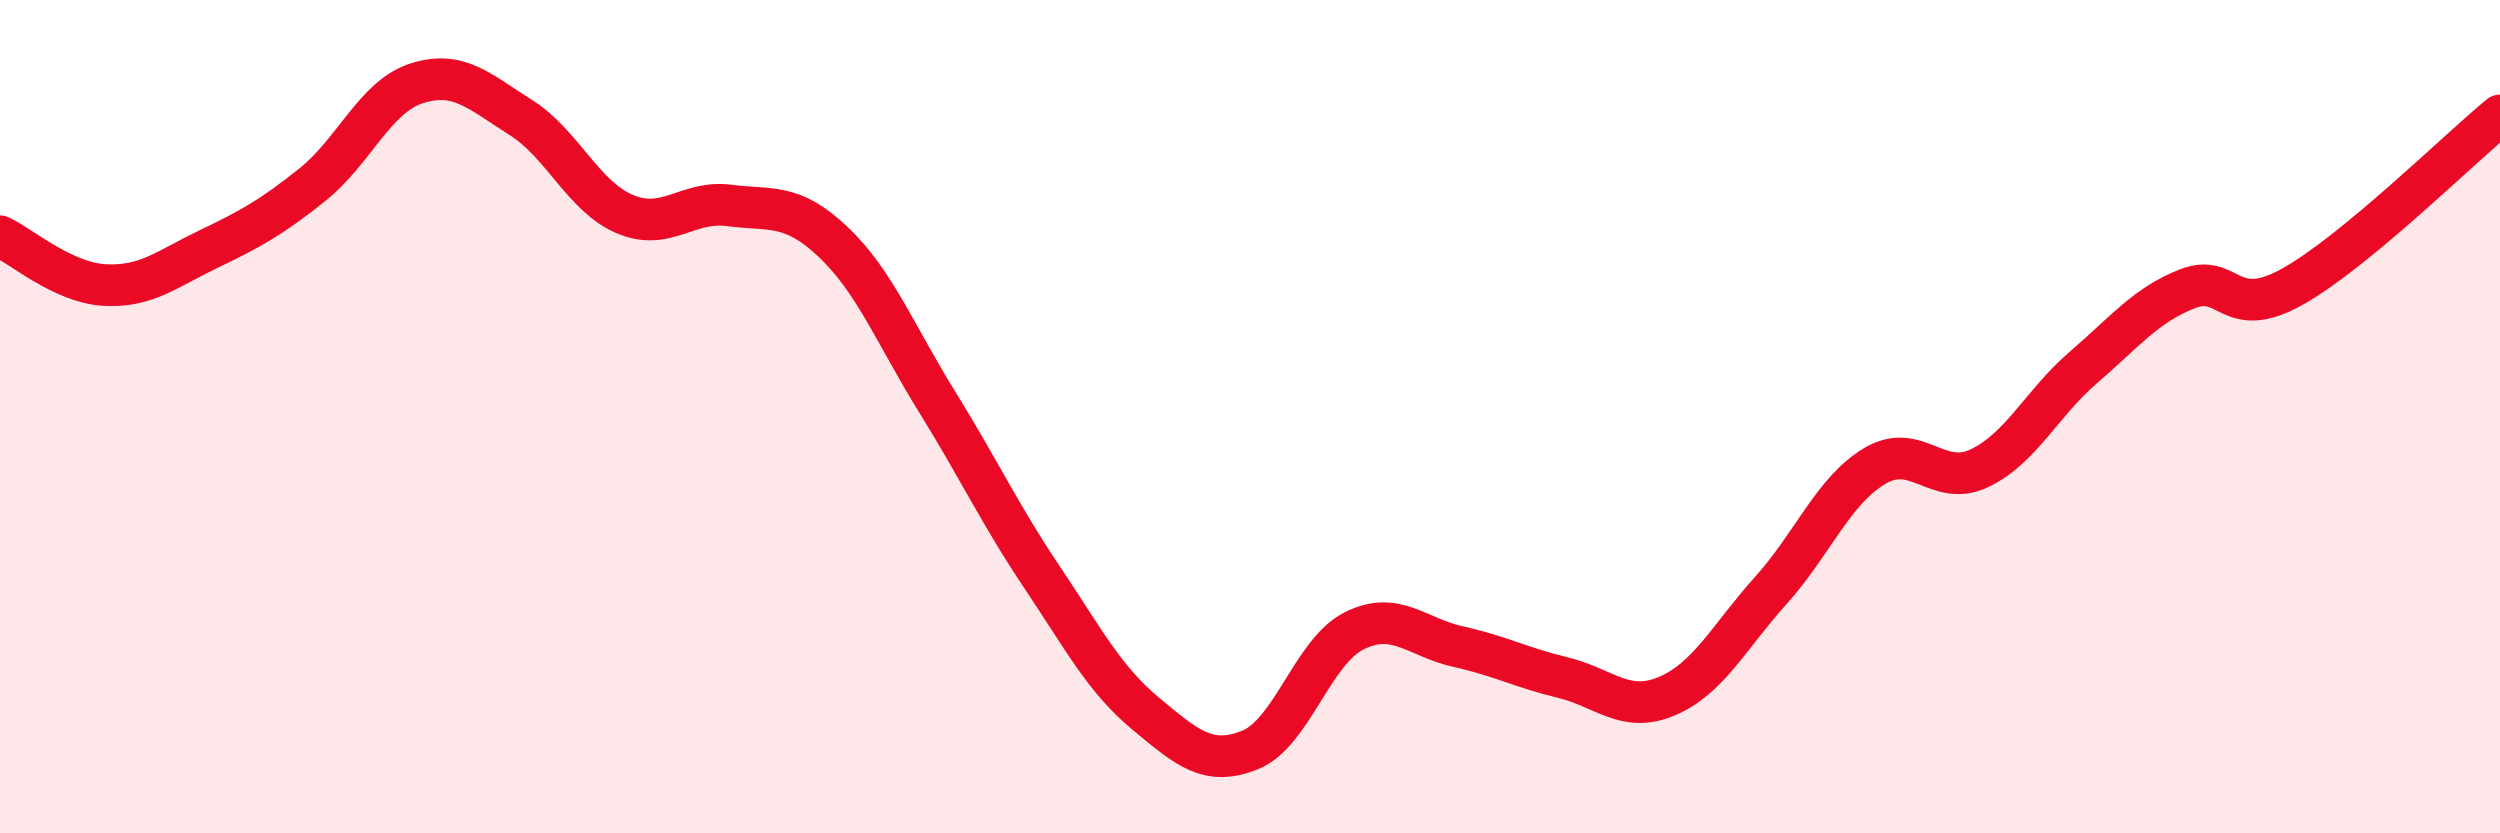
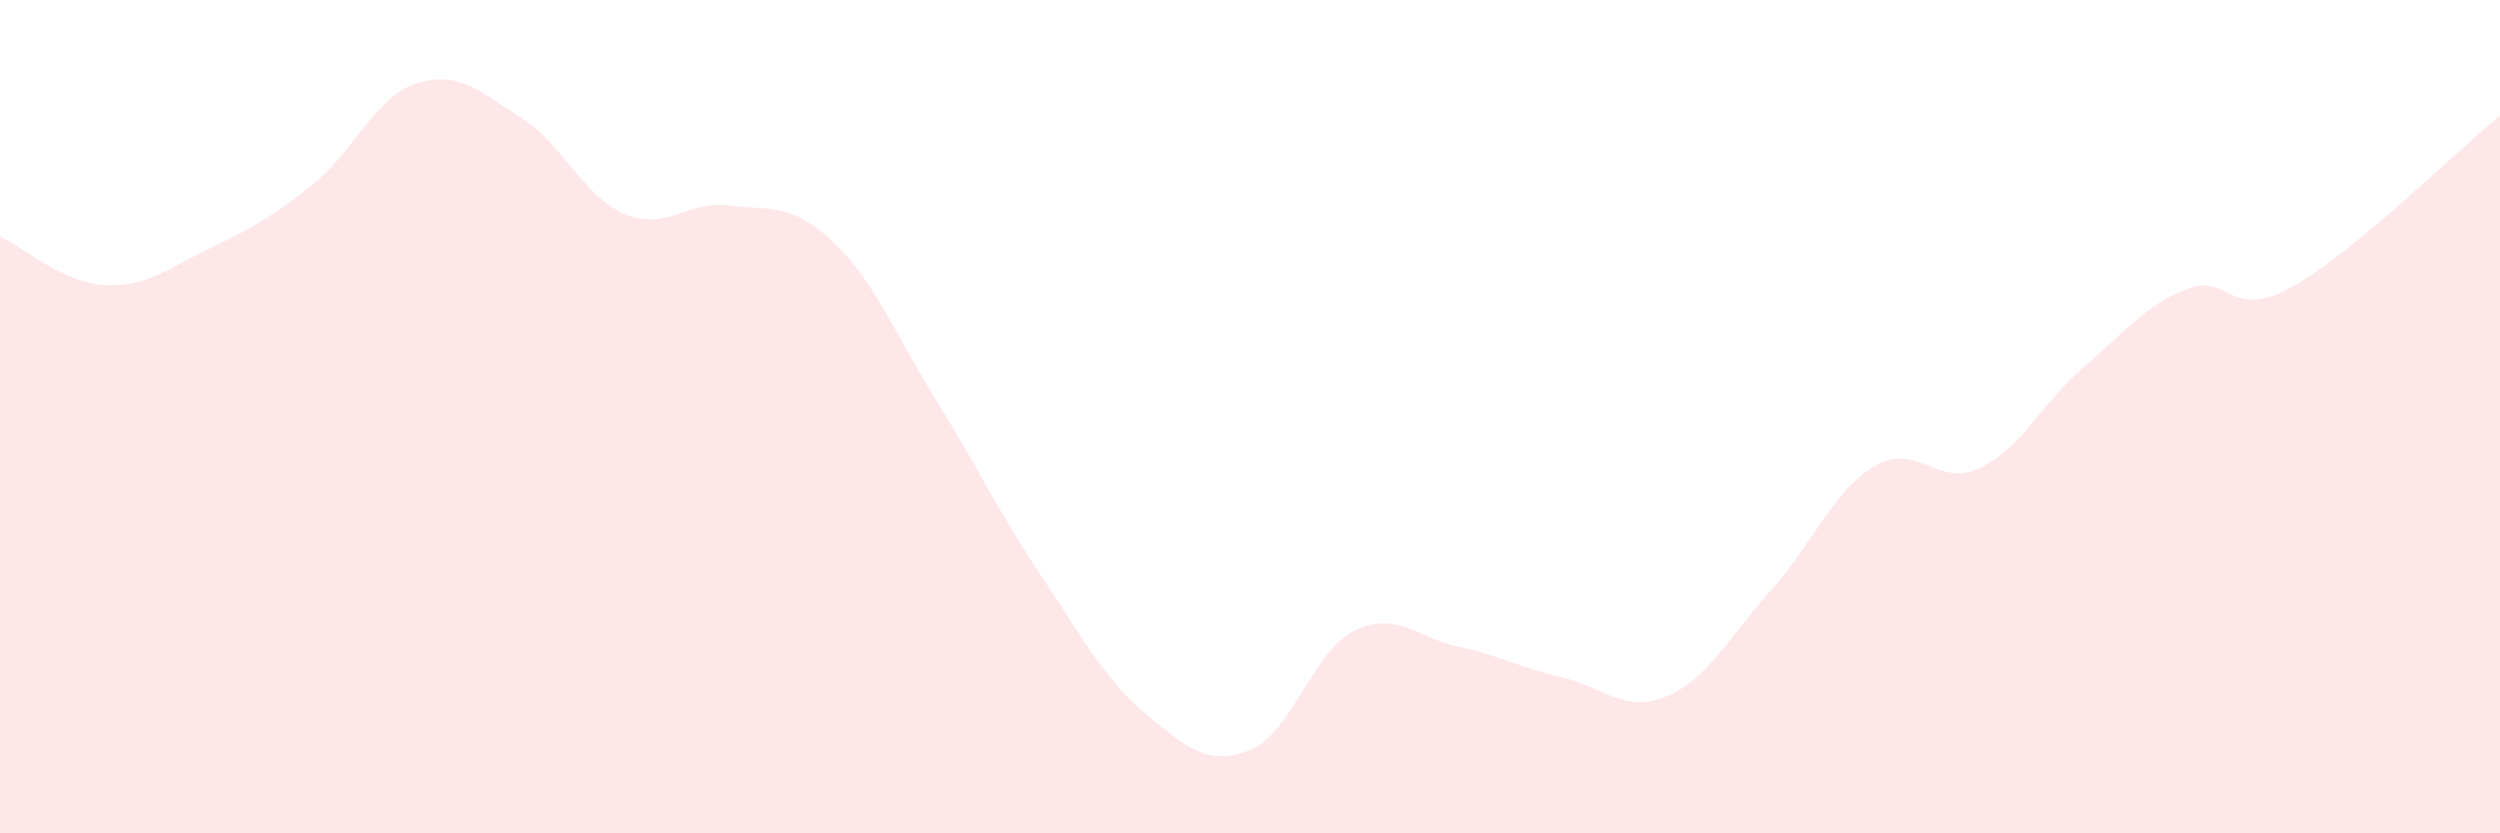
<svg xmlns="http://www.w3.org/2000/svg" width="60" height="20" viewBox="0 0 60 20">
  <path d="M 0,5.67 C 0.5,5.9 1.5,6.78 2.5,6.84 C 3.5,6.9 4,6.46 5,5.98 C 6,5.5 6.5,5.23 7.5,4.43 C 8.5,3.63 9,2.32 10,2 C 11,1.68 11.5,2.19 12.5,2.82 C 13.5,3.45 14,4.72 15,5.14 C 16,5.56 16.5,4.8 17.5,4.93 C 18.5,5.06 19,4.86 20,5.81 C 21,6.76 21.5,8.05 22.5,9.66 C 23.5,11.27 24,12.35 25,13.84 C 26,15.33 26.5,16.3 27.5,17.13 C 28.5,17.96 29,18.4 30,18 C 31,17.6 31.5,15.64 32.5,15.14 C 33.5,14.64 34,15.3 35,15.52 C 36,15.74 36.5,16.02 37.5,16.26 C 38.5,16.5 39,17.13 40,16.71 C 41,16.29 41.5,15.28 42.5,14.17 C 43.5,13.06 44,11.77 45,11.18 C 46,10.59 46.5,11.71 47.5,11.24 C 48.5,10.77 49,9.68 50,8.82 C 51,7.96 51.5,7.32 52.5,6.93 C 53.5,6.54 53.5,7.72 55,6.89 C 56.5,6.06 59,3.59 60,2.77L60 20L0 20Z" fill="#EB0A25" opacity="0.1" stroke-linecap="round" stroke-linejoin="round" />
-   <path d="M 0,5.67 C 0.5,5.9 1.5,6.78 2.5,6.84 C 3.5,6.9 4,6.46 5,5.98 C 6,5.5 6.5,5.23 7.5,4.43 C 8.5,3.63 9,2.32 10,2 C 11,1.68 11.5,2.19 12.5,2.82 C 13.5,3.45 14,4.72 15,5.14 C 16,5.56 16.5,4.8 17.5,4.93 C 18.5,5.06 19,4.86 20,5.81 C 21,6.76 21.5,8.05 22.5,9.66 C 23.5,11.27 24,12.35 25,13.84 C 26,15.33 26.5,16.3 27.5,17.13 C 28.5,17.96 29,18.4 30,18 C 31,17.6 31.5,15.64 32.5,15.14 C 33.5,14.64 34,15.3 35,15.52 C 36,15.74 36.5,16.02 37.5,16.26 C 38.5,16.5 39,17.13 40,16.71 C 41,16.29 41.5,15.28 42.5,14.17 C 43.5,13.06 44,11.77 45,11.18 C 46,10.59 46.5,11.71 47.5,11.24 C 48.5,10.77 49,9.68 50,8.82 C 51,7.96 51.5,7.32 52.5,6.93 C 53.5,6.54 53.5,7.72 55,6.89 C 56.5,6.06 59,3.59 60,2.77" stroke="#EB0A25" stroke-width="1" fill="none" stroke-linecap="round" stroke-linejoin="round" />
</svg>